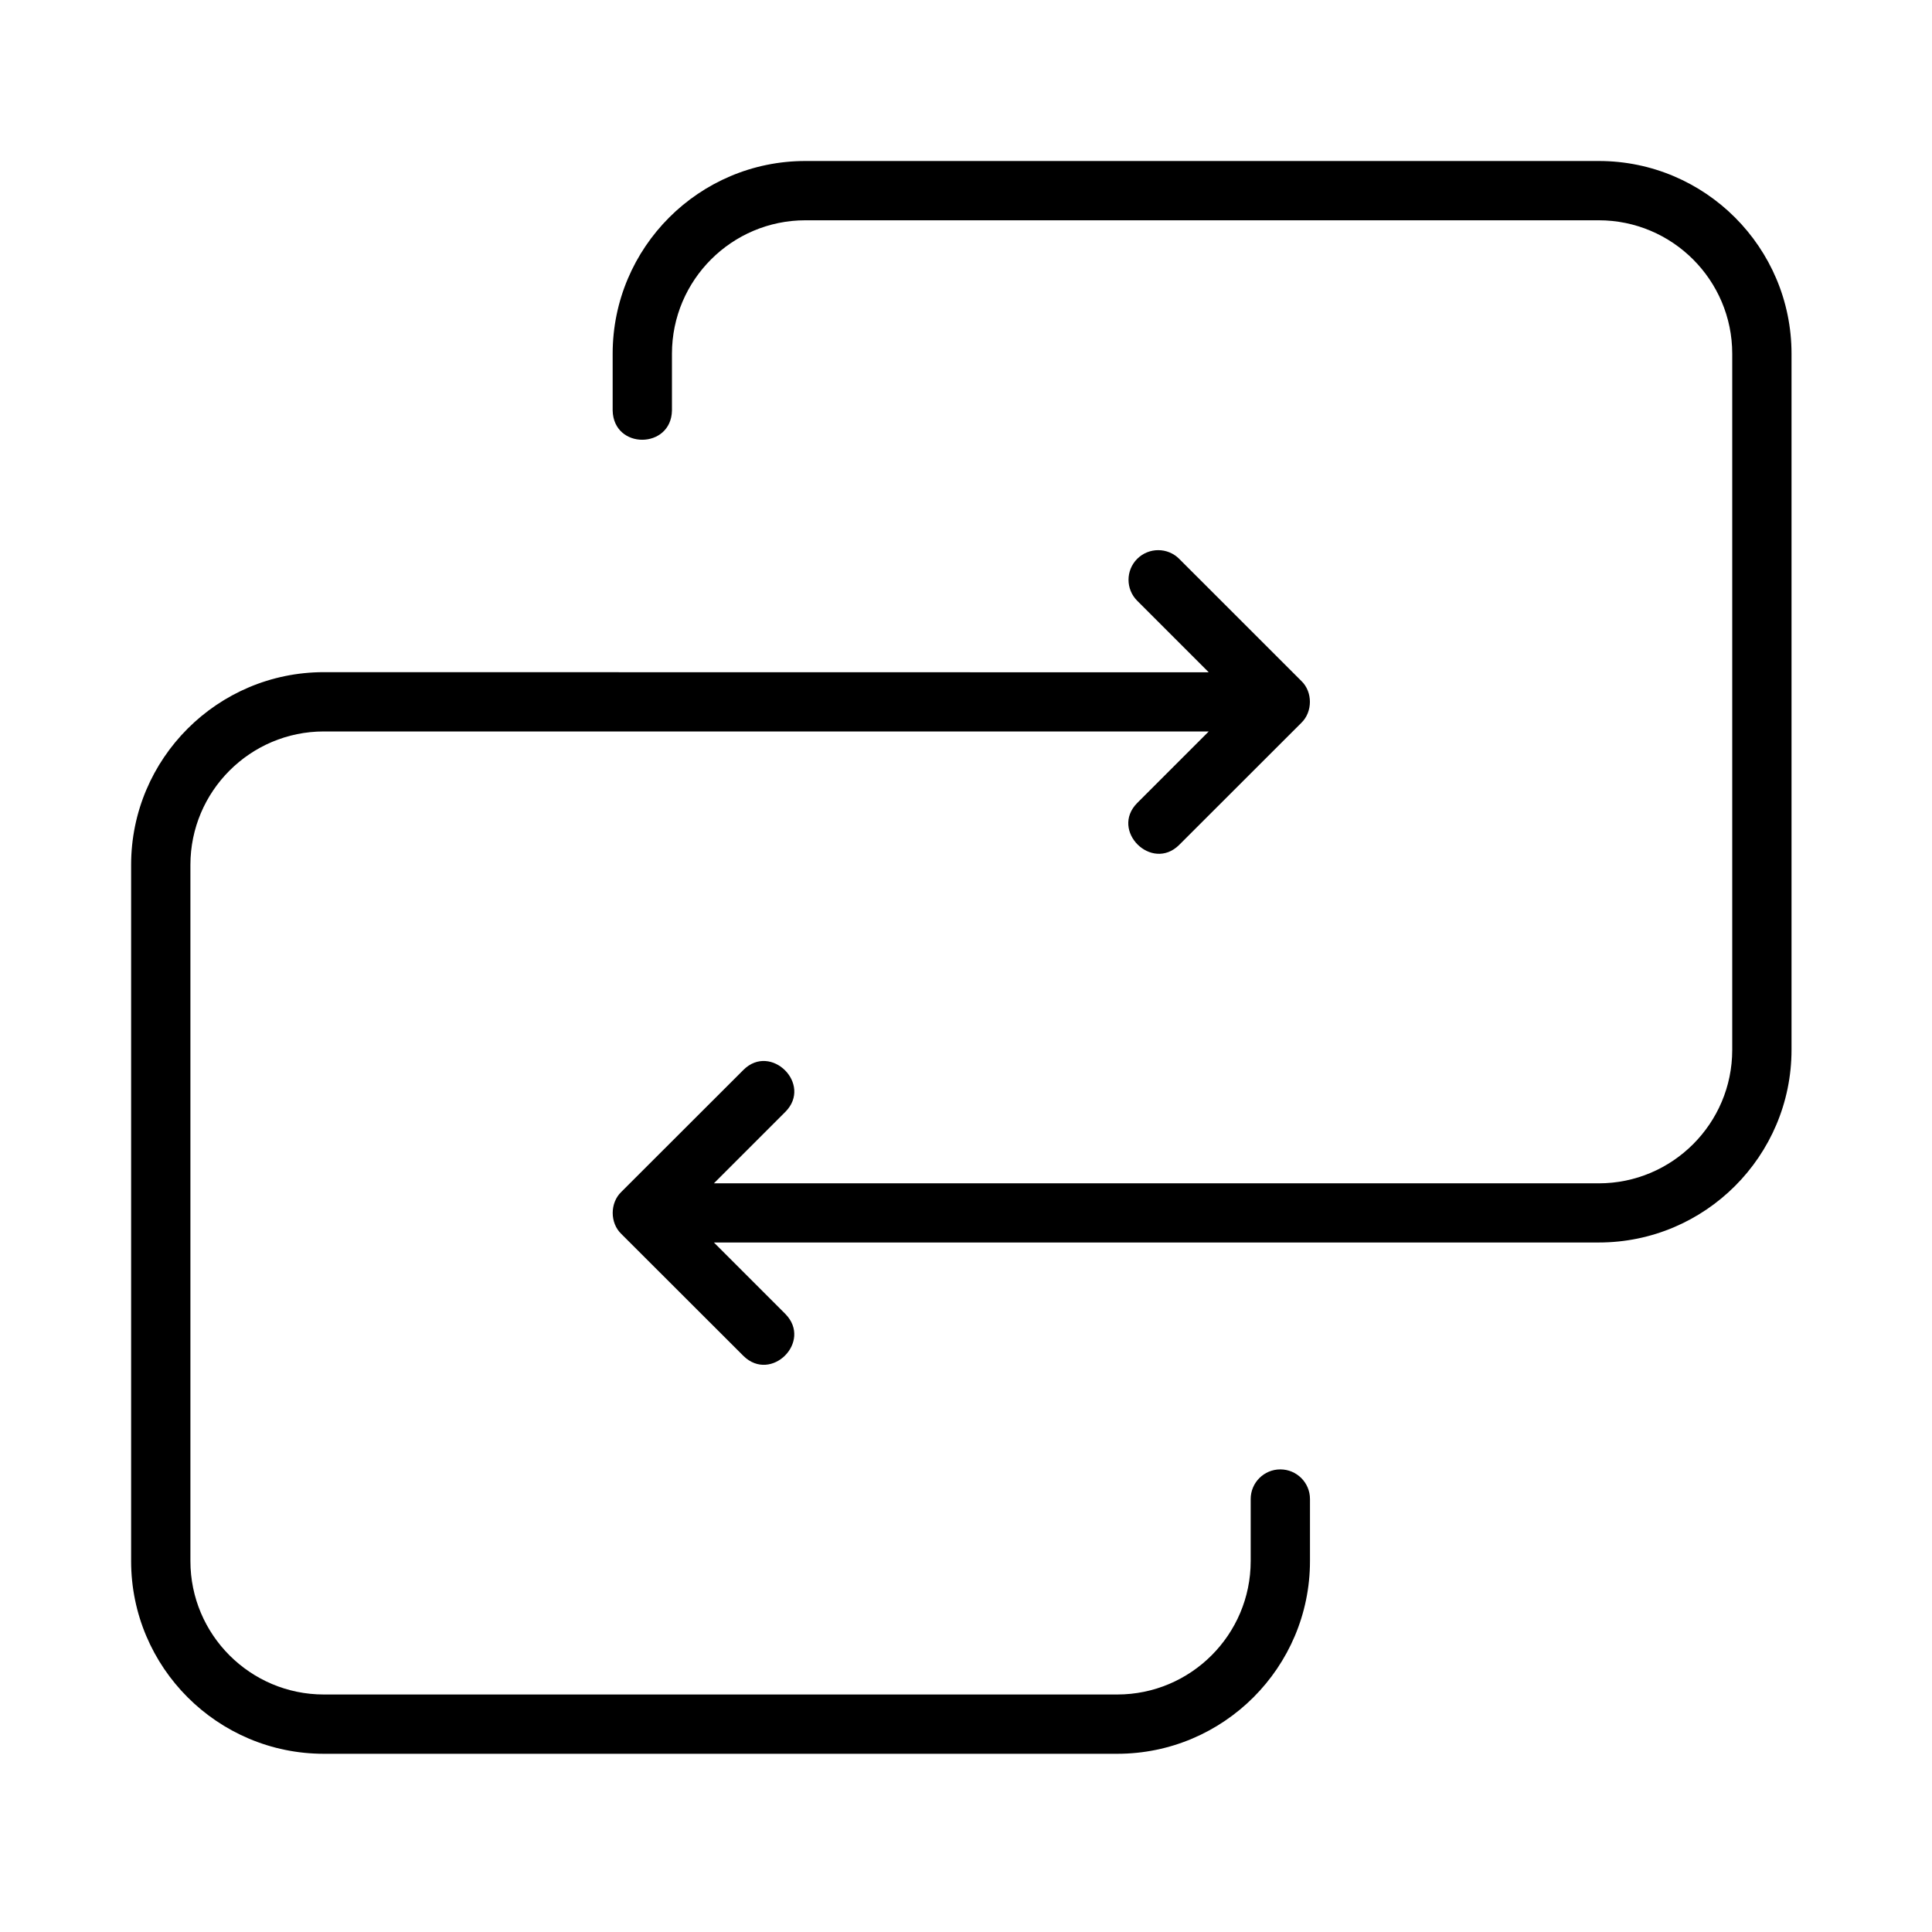
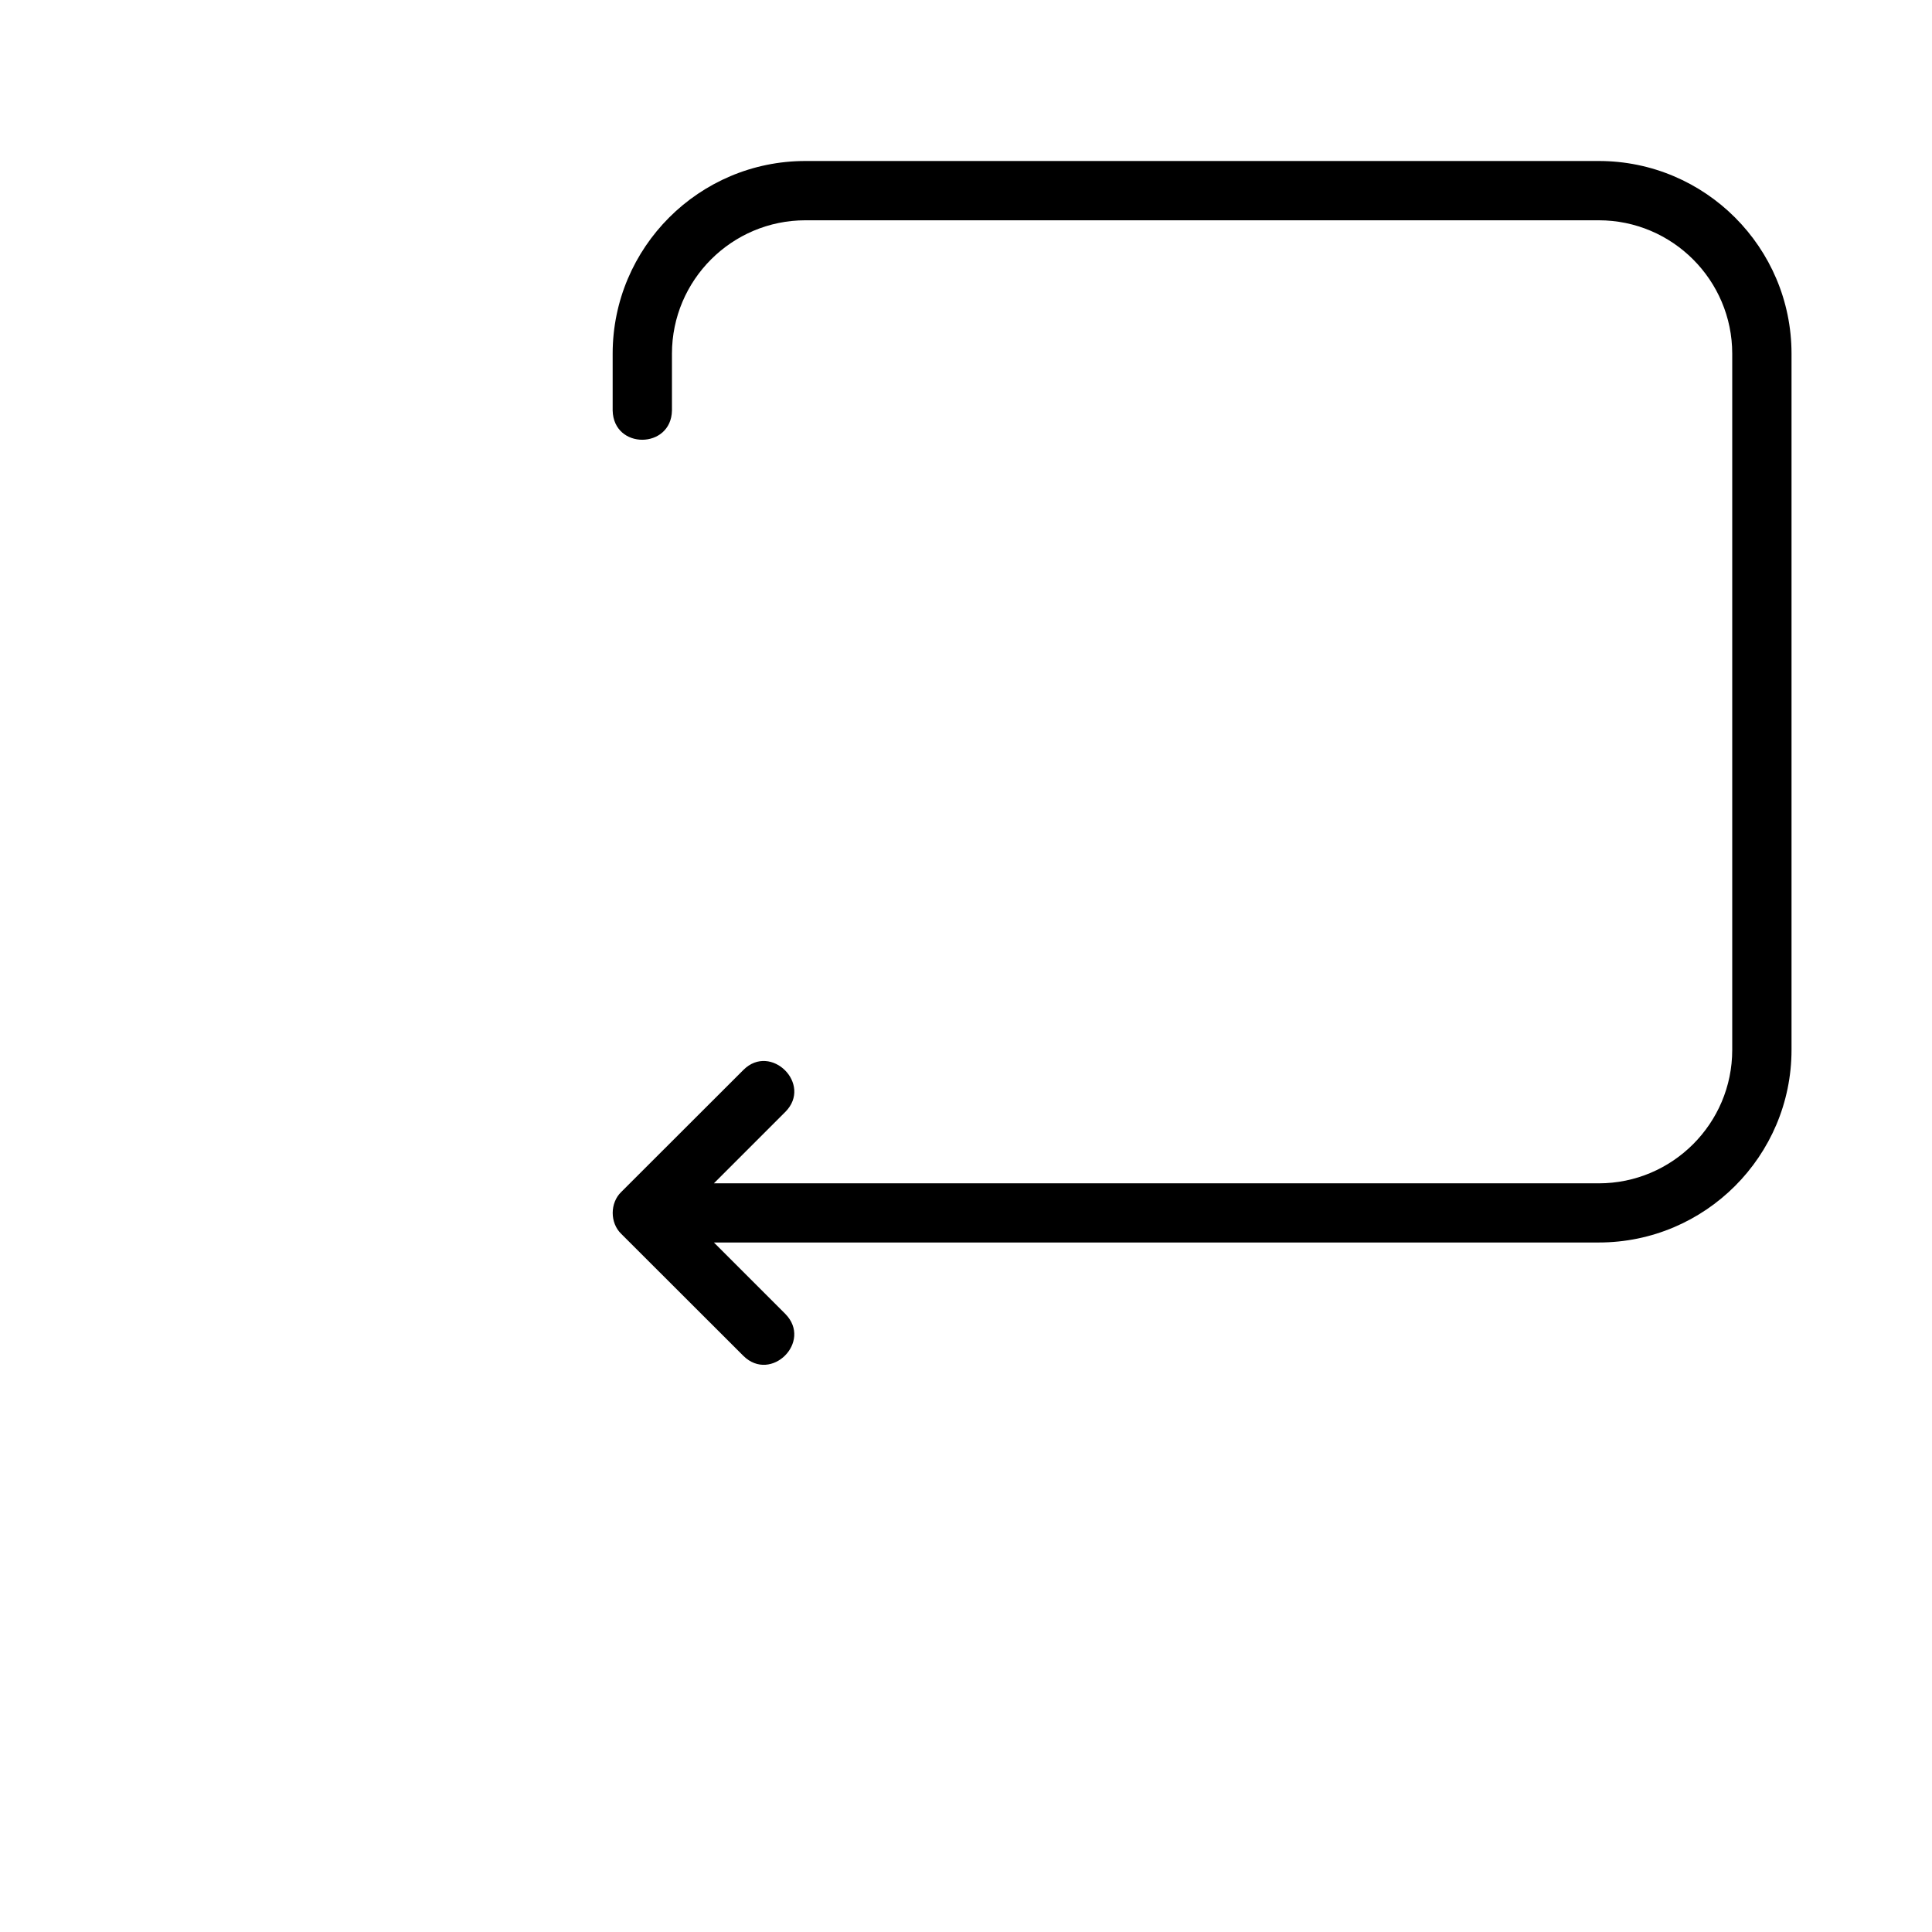
<svg xmlns="http://www.w3.org/2000/svg" width="45" height="45" viewBox="0 0 45 45" fill="none">
  <path d="M37.239 3.75H18.759C16.283 3.75 14.27 5.763 14.27 8.239V9.561C14.29 10.476 15.635 10.464 15.651 9.561V8.239C15.651 6.524 17.046 5.131 18.759 5.131H37.239C38.953 5.131 40.347 6.526 40.347 8.239V24.454C40.347 26.169 38.952 27.562 37.239 27.562H16.628L18.294 25.896C18.931 25.252 17.955 24.285 17.317 24.919L14.471 27.762C14.205 28.018 14.204 28.484 14.471 28.74L17.317 31.583C17.961 32.215 18.927 31.252 18.294 30.606L16.628 28.94H37.239C39.715 28.94 41.728 26.927 41.728 24.451V8.239C41.728 5.763 39.715 3.75 37.239 3.75Z" fill="black" />
-   <path d="M29.821 34.225C29.44 34.225 29.131 34.534 29.131 34.915V36.36C29.131 38.075 27.736 39.468 26.023 39.468H7.543C5.828 39.468 4.435 38.073 4.435 36.36V20.145C4.435 18.43 5.83 17.037 7.543 17.037H28.154L26.488 18.703C25.849 19.347 26.826 20.314 27.465 19.68L30.31 16.837C30.576 16.581 30.578 16.115 30.31 15.86L27.465 13.016C27.196 12.747 26.759 12.747 26.488 13.016C26.218 13.285 26.218 13.724 26.488 13.993L28.154 15.659L7.543 15.656C5.067 15.656 3.054 17.669 3.054 20.145V36.36C3.054 38.836 5.067 40.849 7.543 40.849H26.023C28.499 40.849 30.512 38.836 30.512 36.36V34.915C30.512 34.534 30.203 34.225 29.821 34.225Z" fill="black" />
</svg>